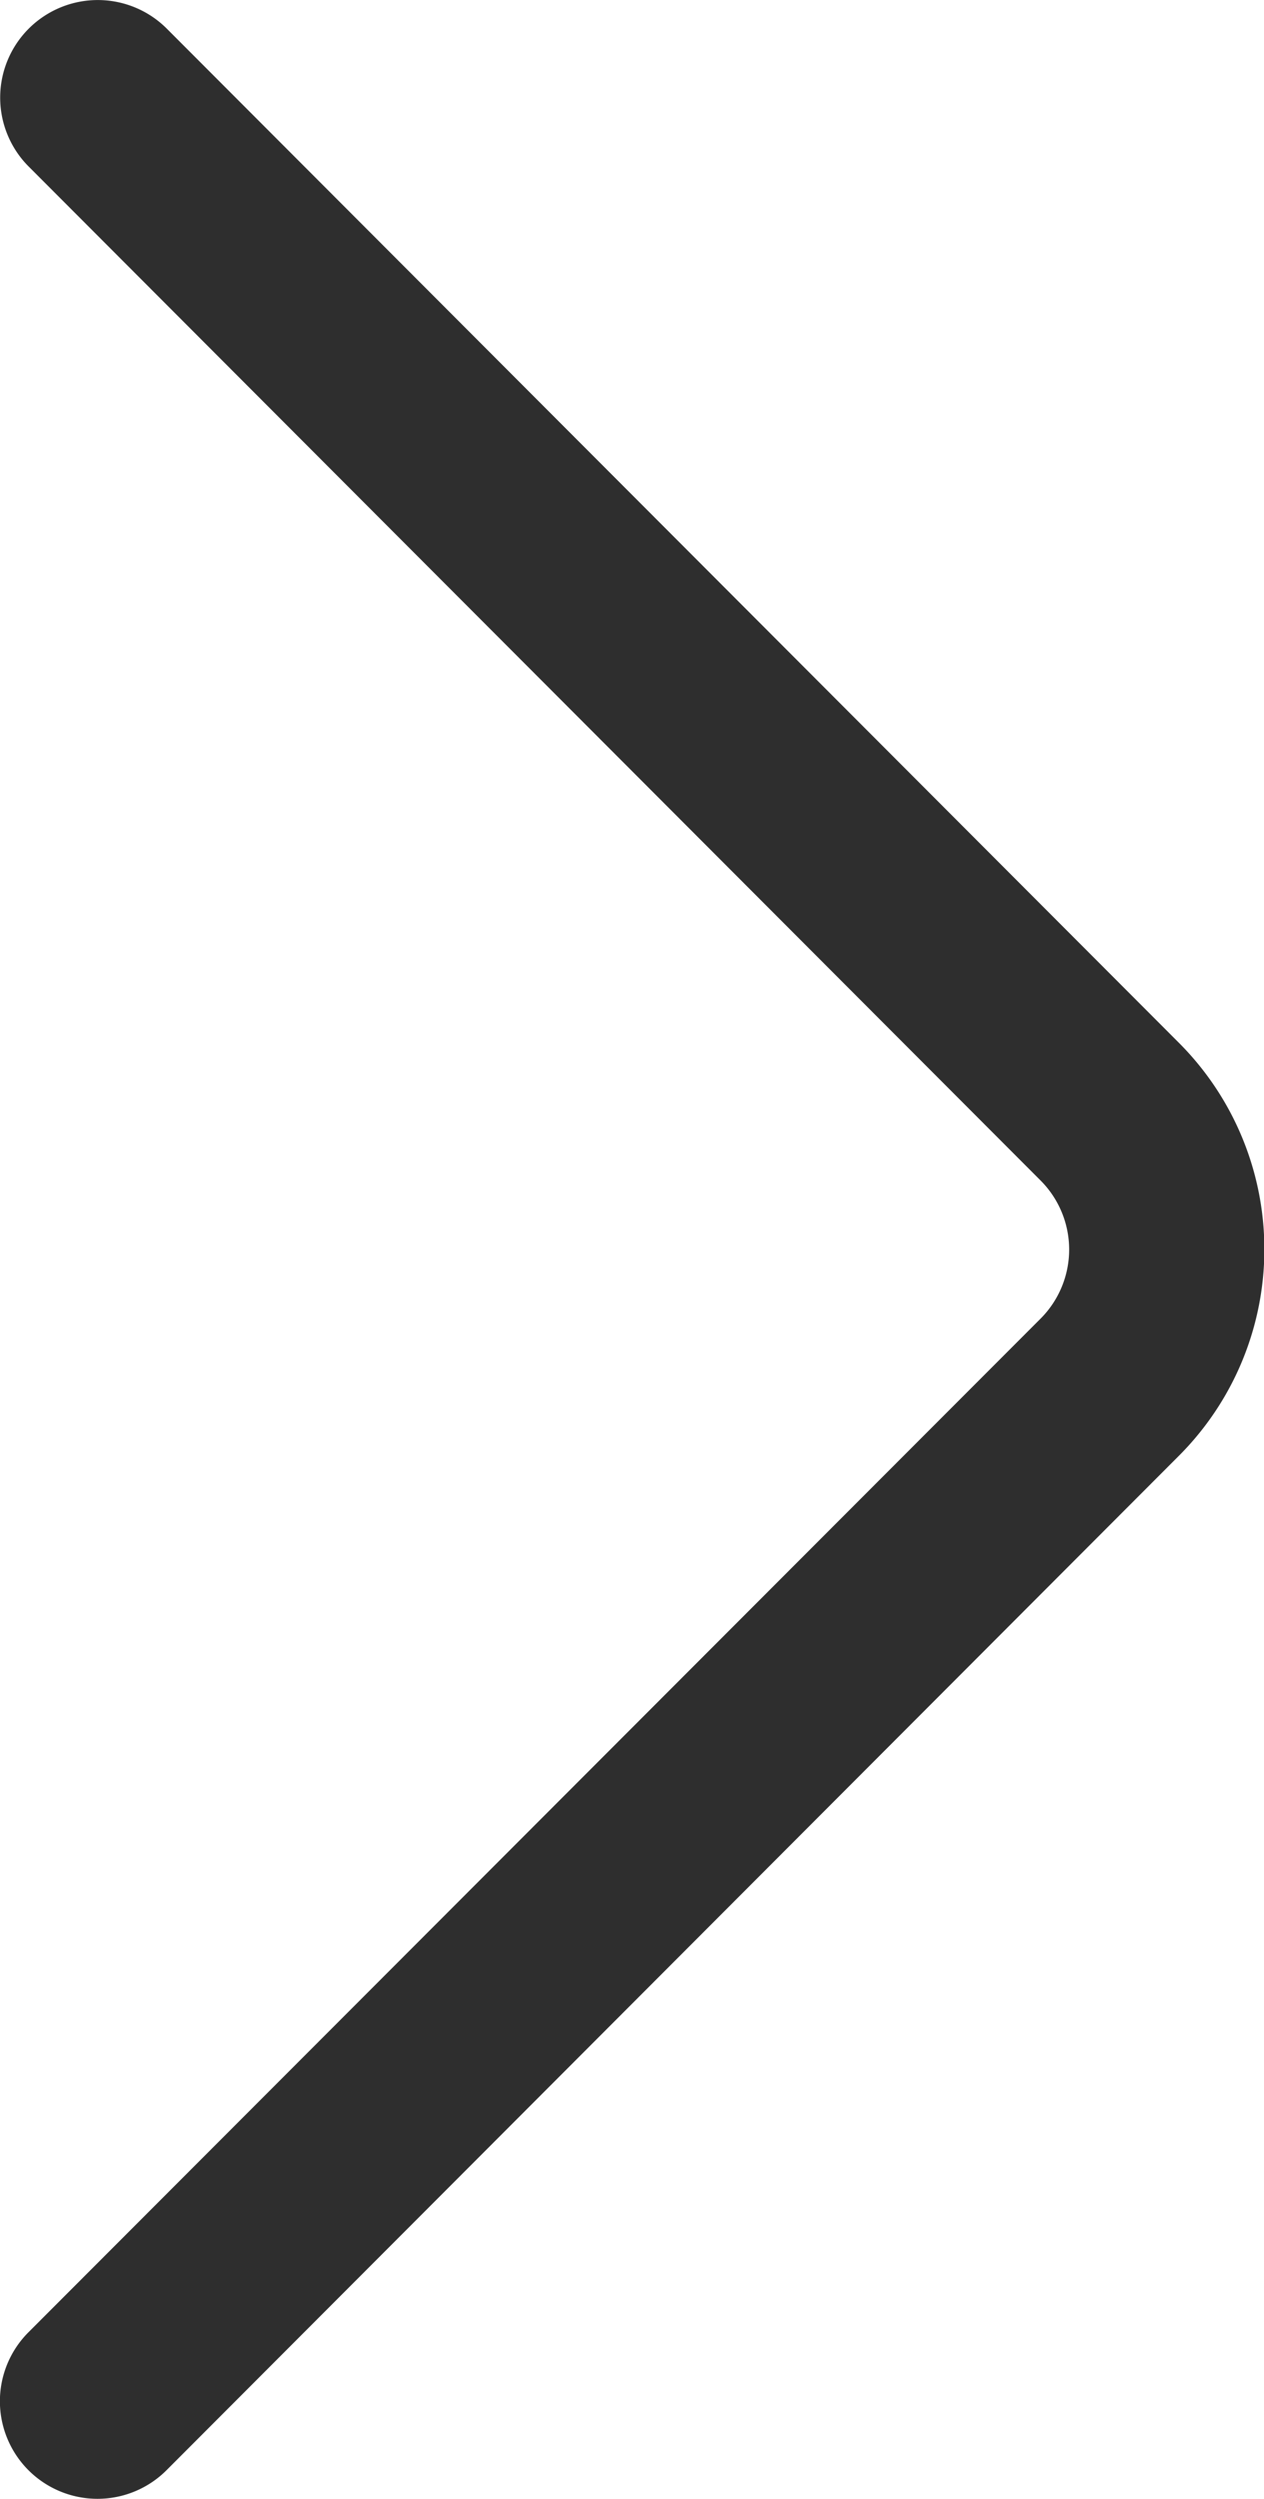
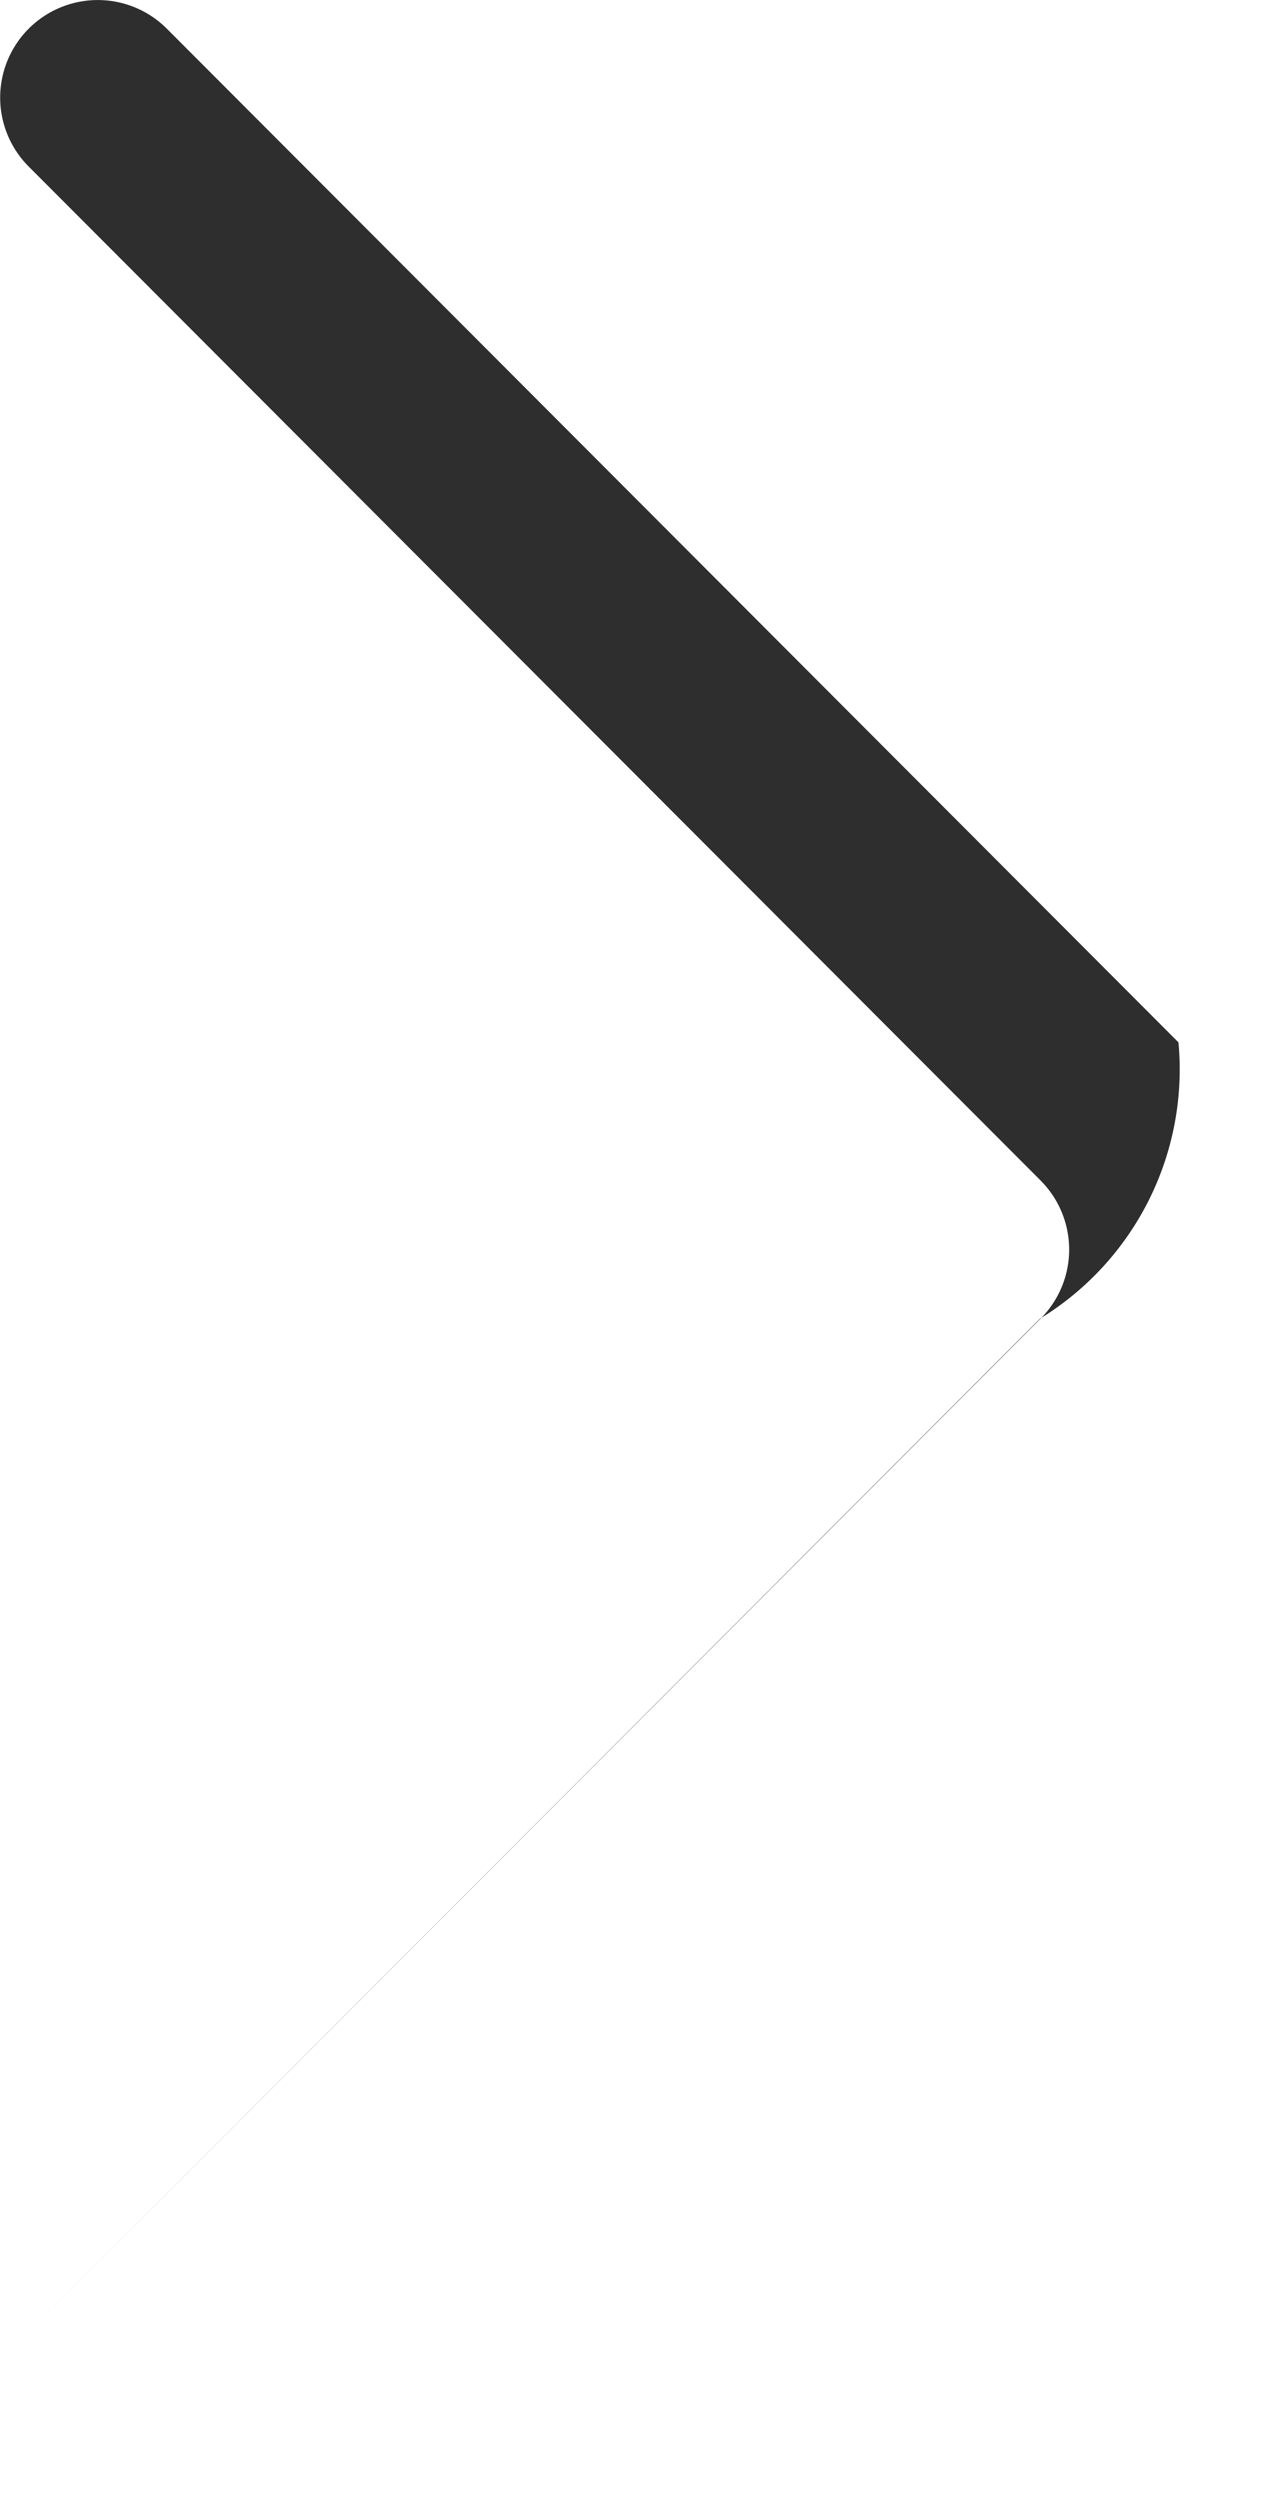
<svg xmlns="http://www.w3.org/2000/svg" width="4.758" height="9.407" viewBox="0 0 4.758 9.407">
  <g transform="translate(-126.513 0)">
    <g transform="translate(126.513 0)">
-       <path d="M130.949,3.924,127.141.108a.367.367,0,0,0-.52.519l3.809,3.817a.368.368,0,0,1,0,.52L126.62,8.78a.367.367,0,1,0,.52.519l3.808-3.816A1.1,1.1,0,0,0,130.949,3.924Z" transform="translate(-126.513 0)" fill="#2e2e2e" />
+       <path d="M130.949,3.924,127.141.108a.367.367,0,0,0-.52.519l3.809,3.817a.368.368,0,0,1,0,.52L126.62,8.78l3.808-3.816A1.1,1.1,0,0,0,130.949,3.924Z" transform="translate(-126.513 0)" fill="#2e2e2e" />
    </g>
  </g>
</svg>